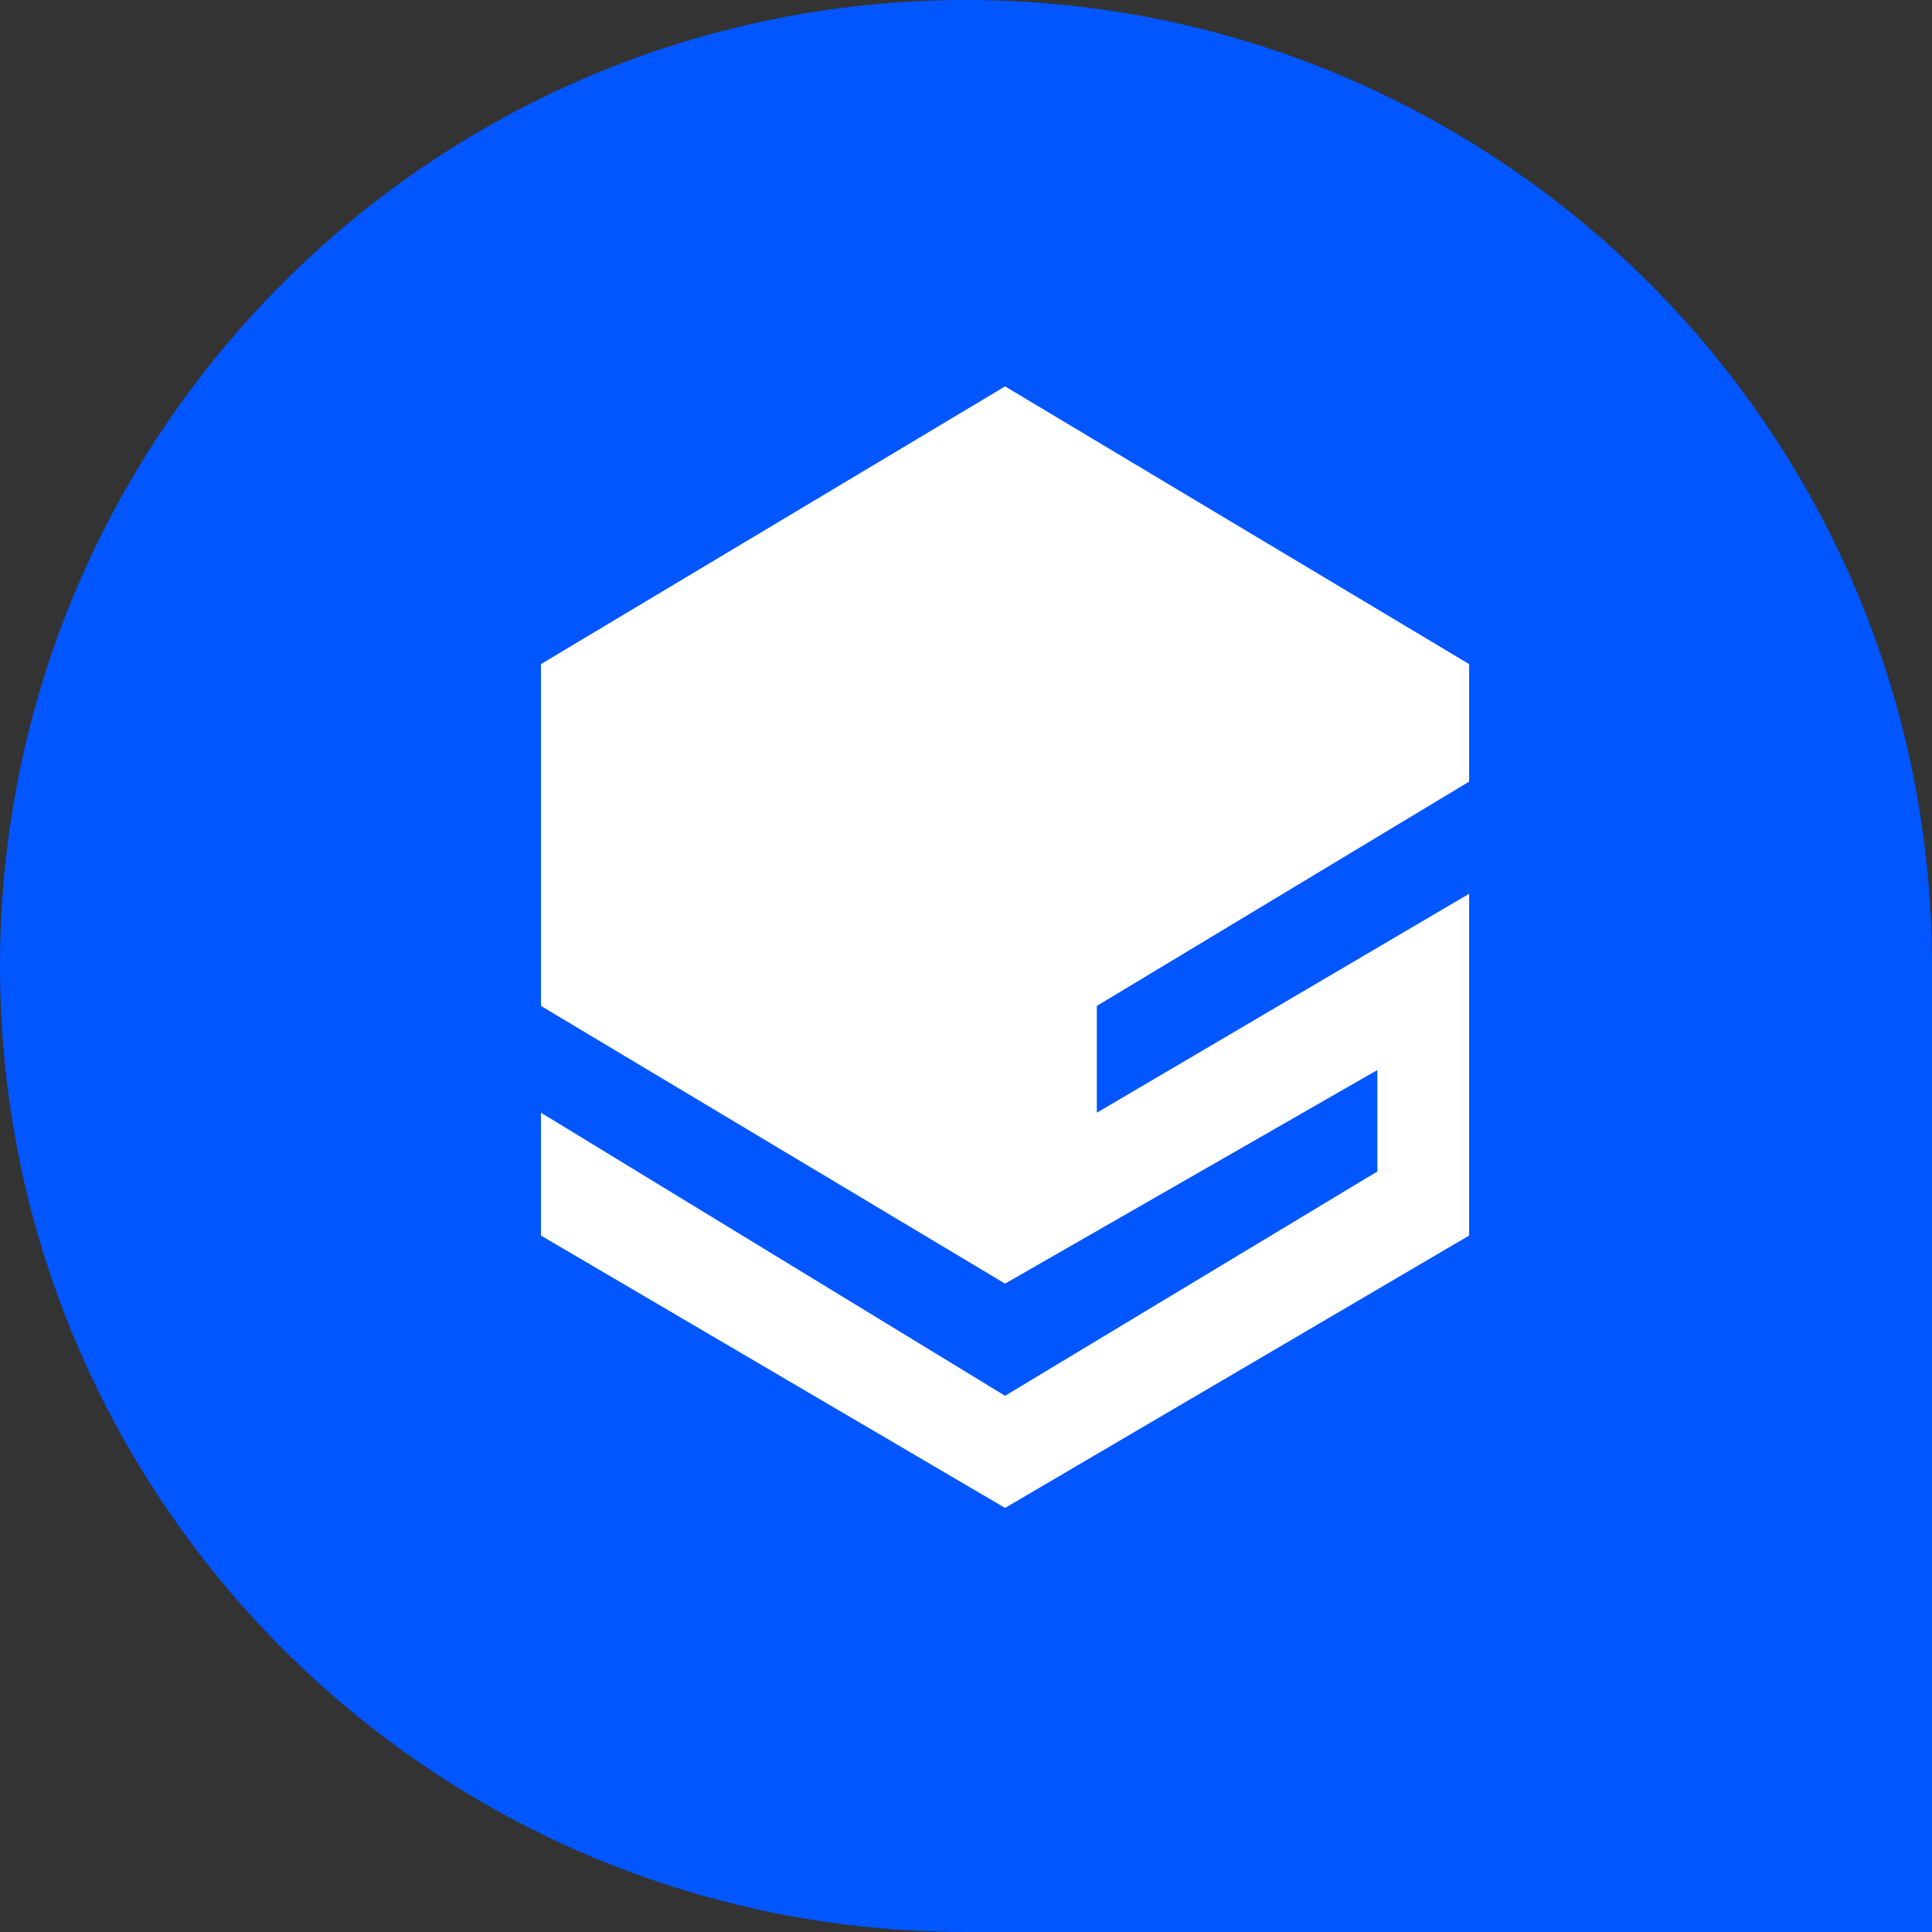
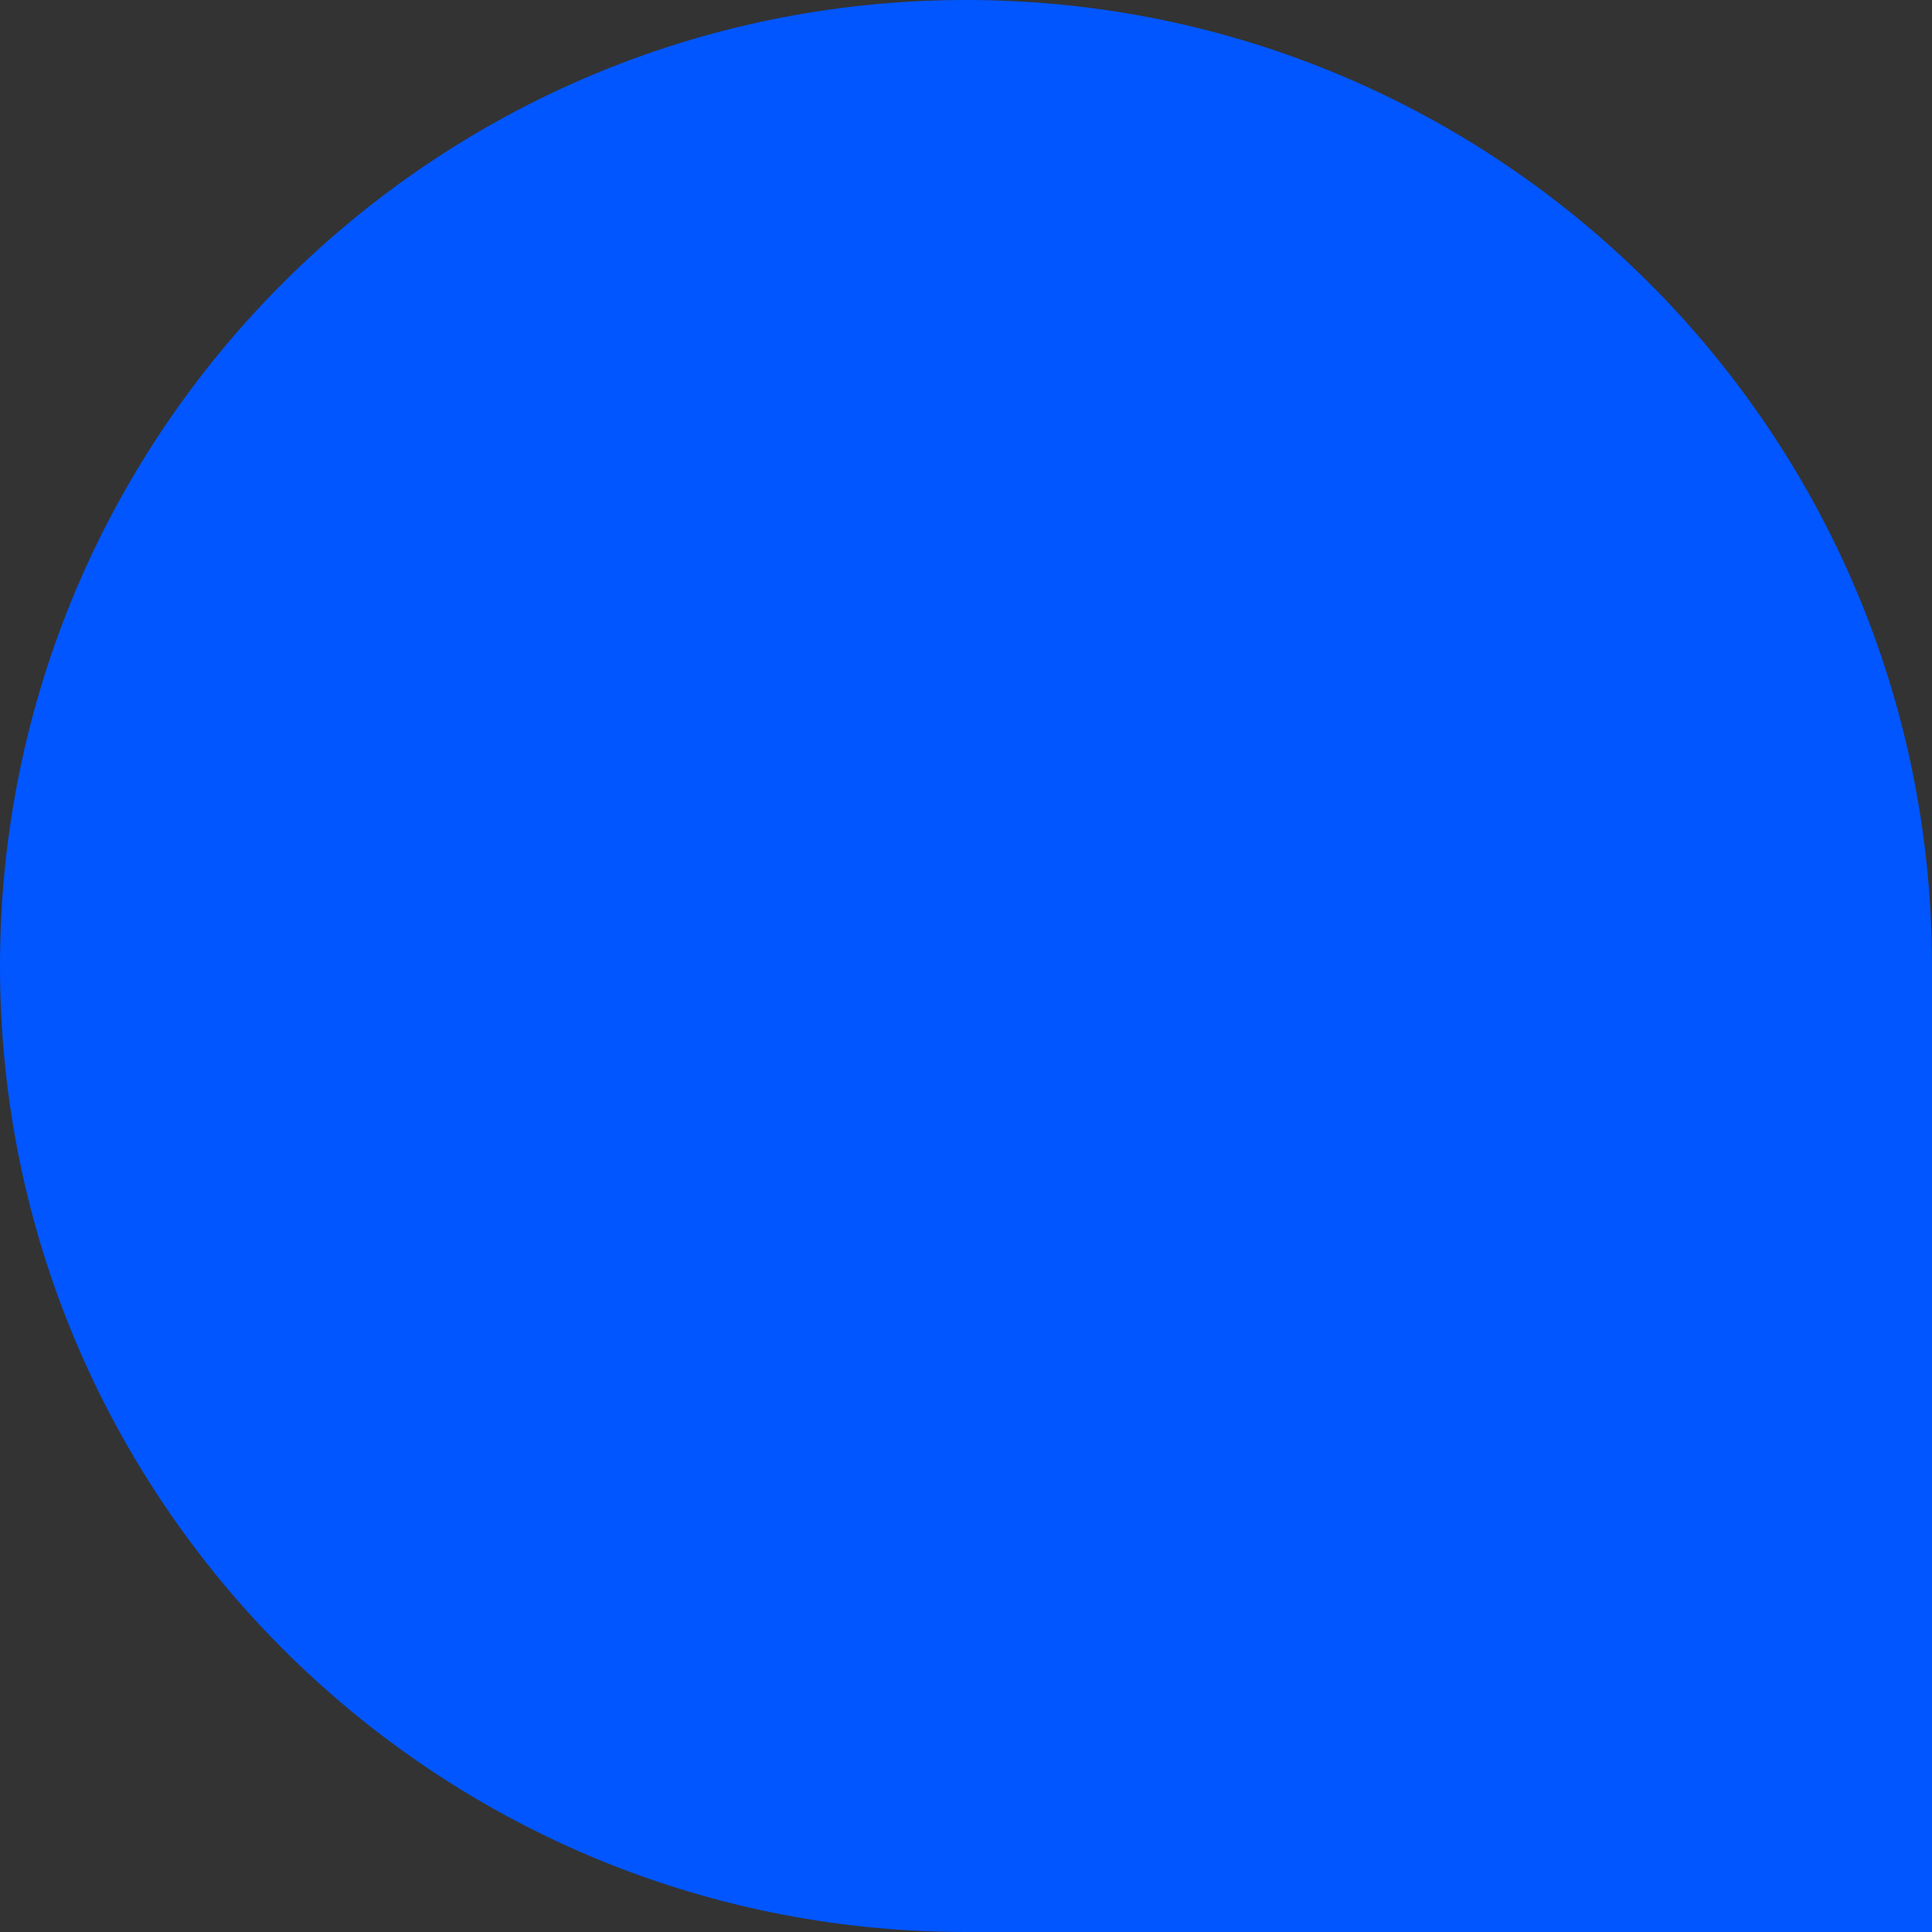
<svg xmlns="http://www.w3.org/2000/svg" width="50" height="50" viewBox="0 0 50 50" fill="none">
  <rect x="0" y="0" width="50" height="50" fill="#333333" stroke="none" />
  <path d="M50 25C50 11.193 38.807 0 25 0V0C11.193 0 0 11.193 0 25V25C0 38.807 11.193 50 25 50H50V25Z" fill="#0156FF" />
-   <path d="M26.011 10L14 17.187V26.033L26.011 33.22L35.646 27.692V30.318L26.011 36.123L14 28.797V31.976L26.011 39.025L38.021 31.976V23.13L28.386 28.797V26.033L38.021 20.228V17.187L26.011 10Z" fill="white" />
</svg>